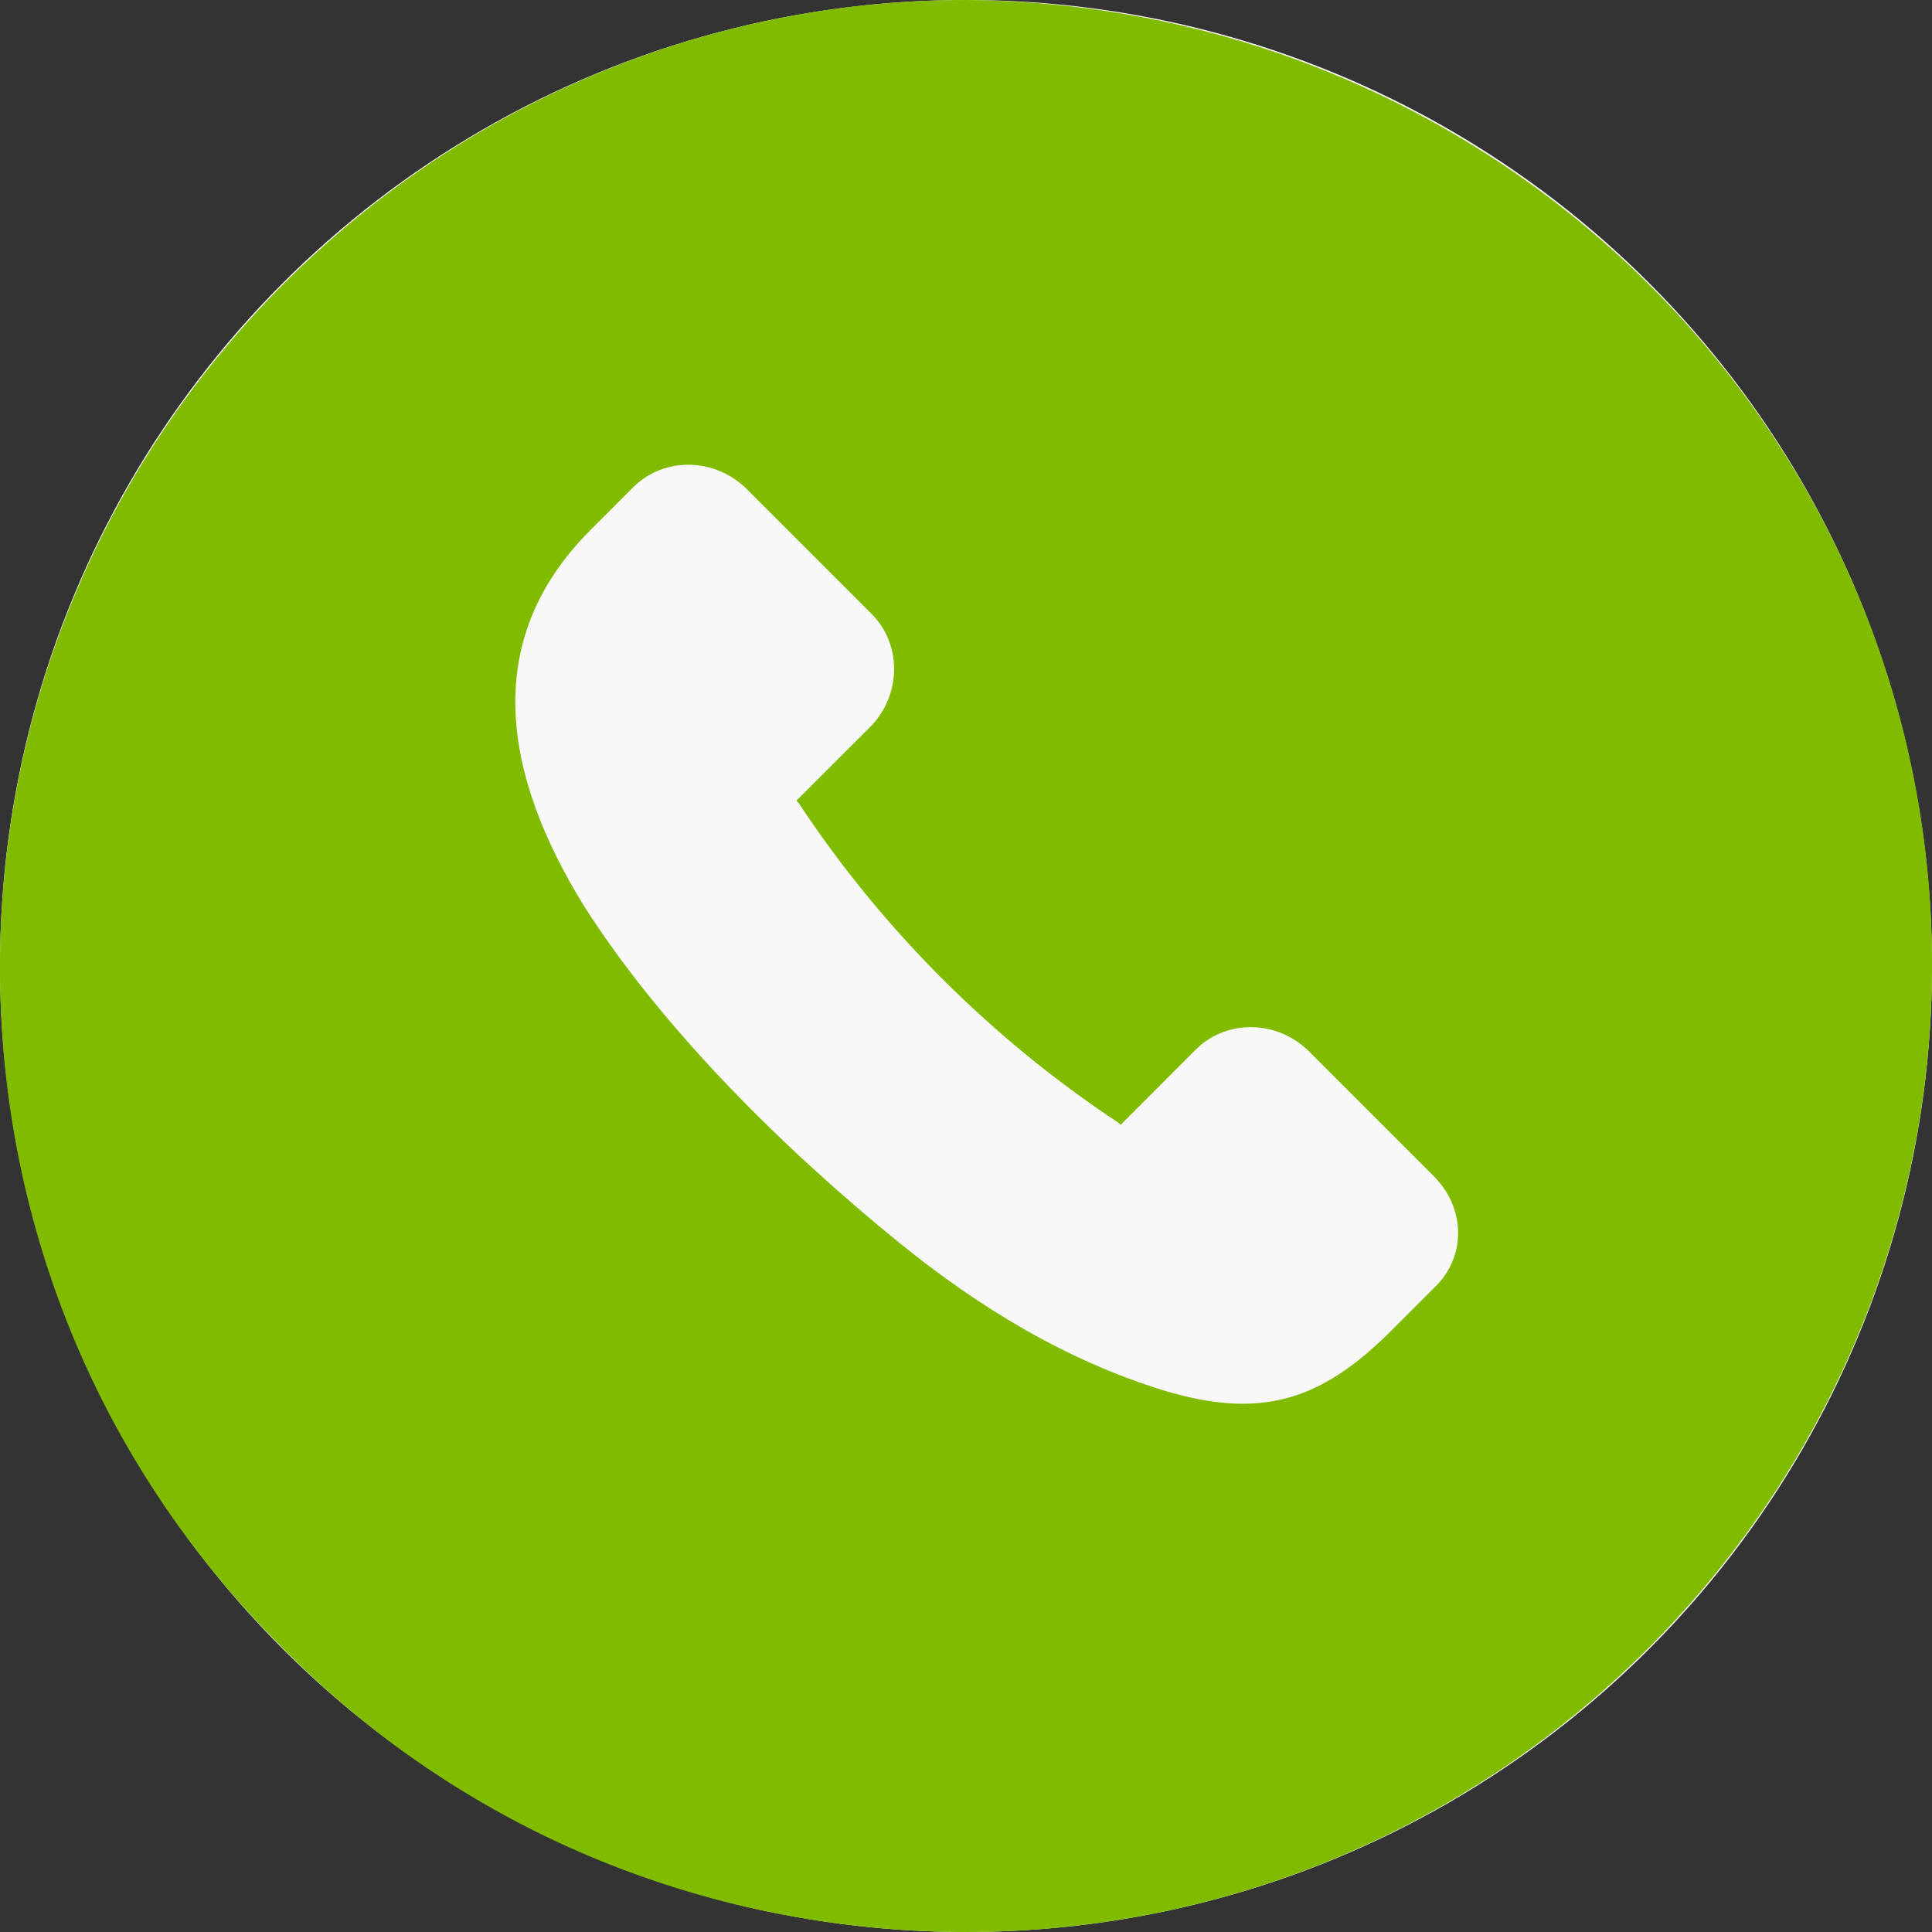
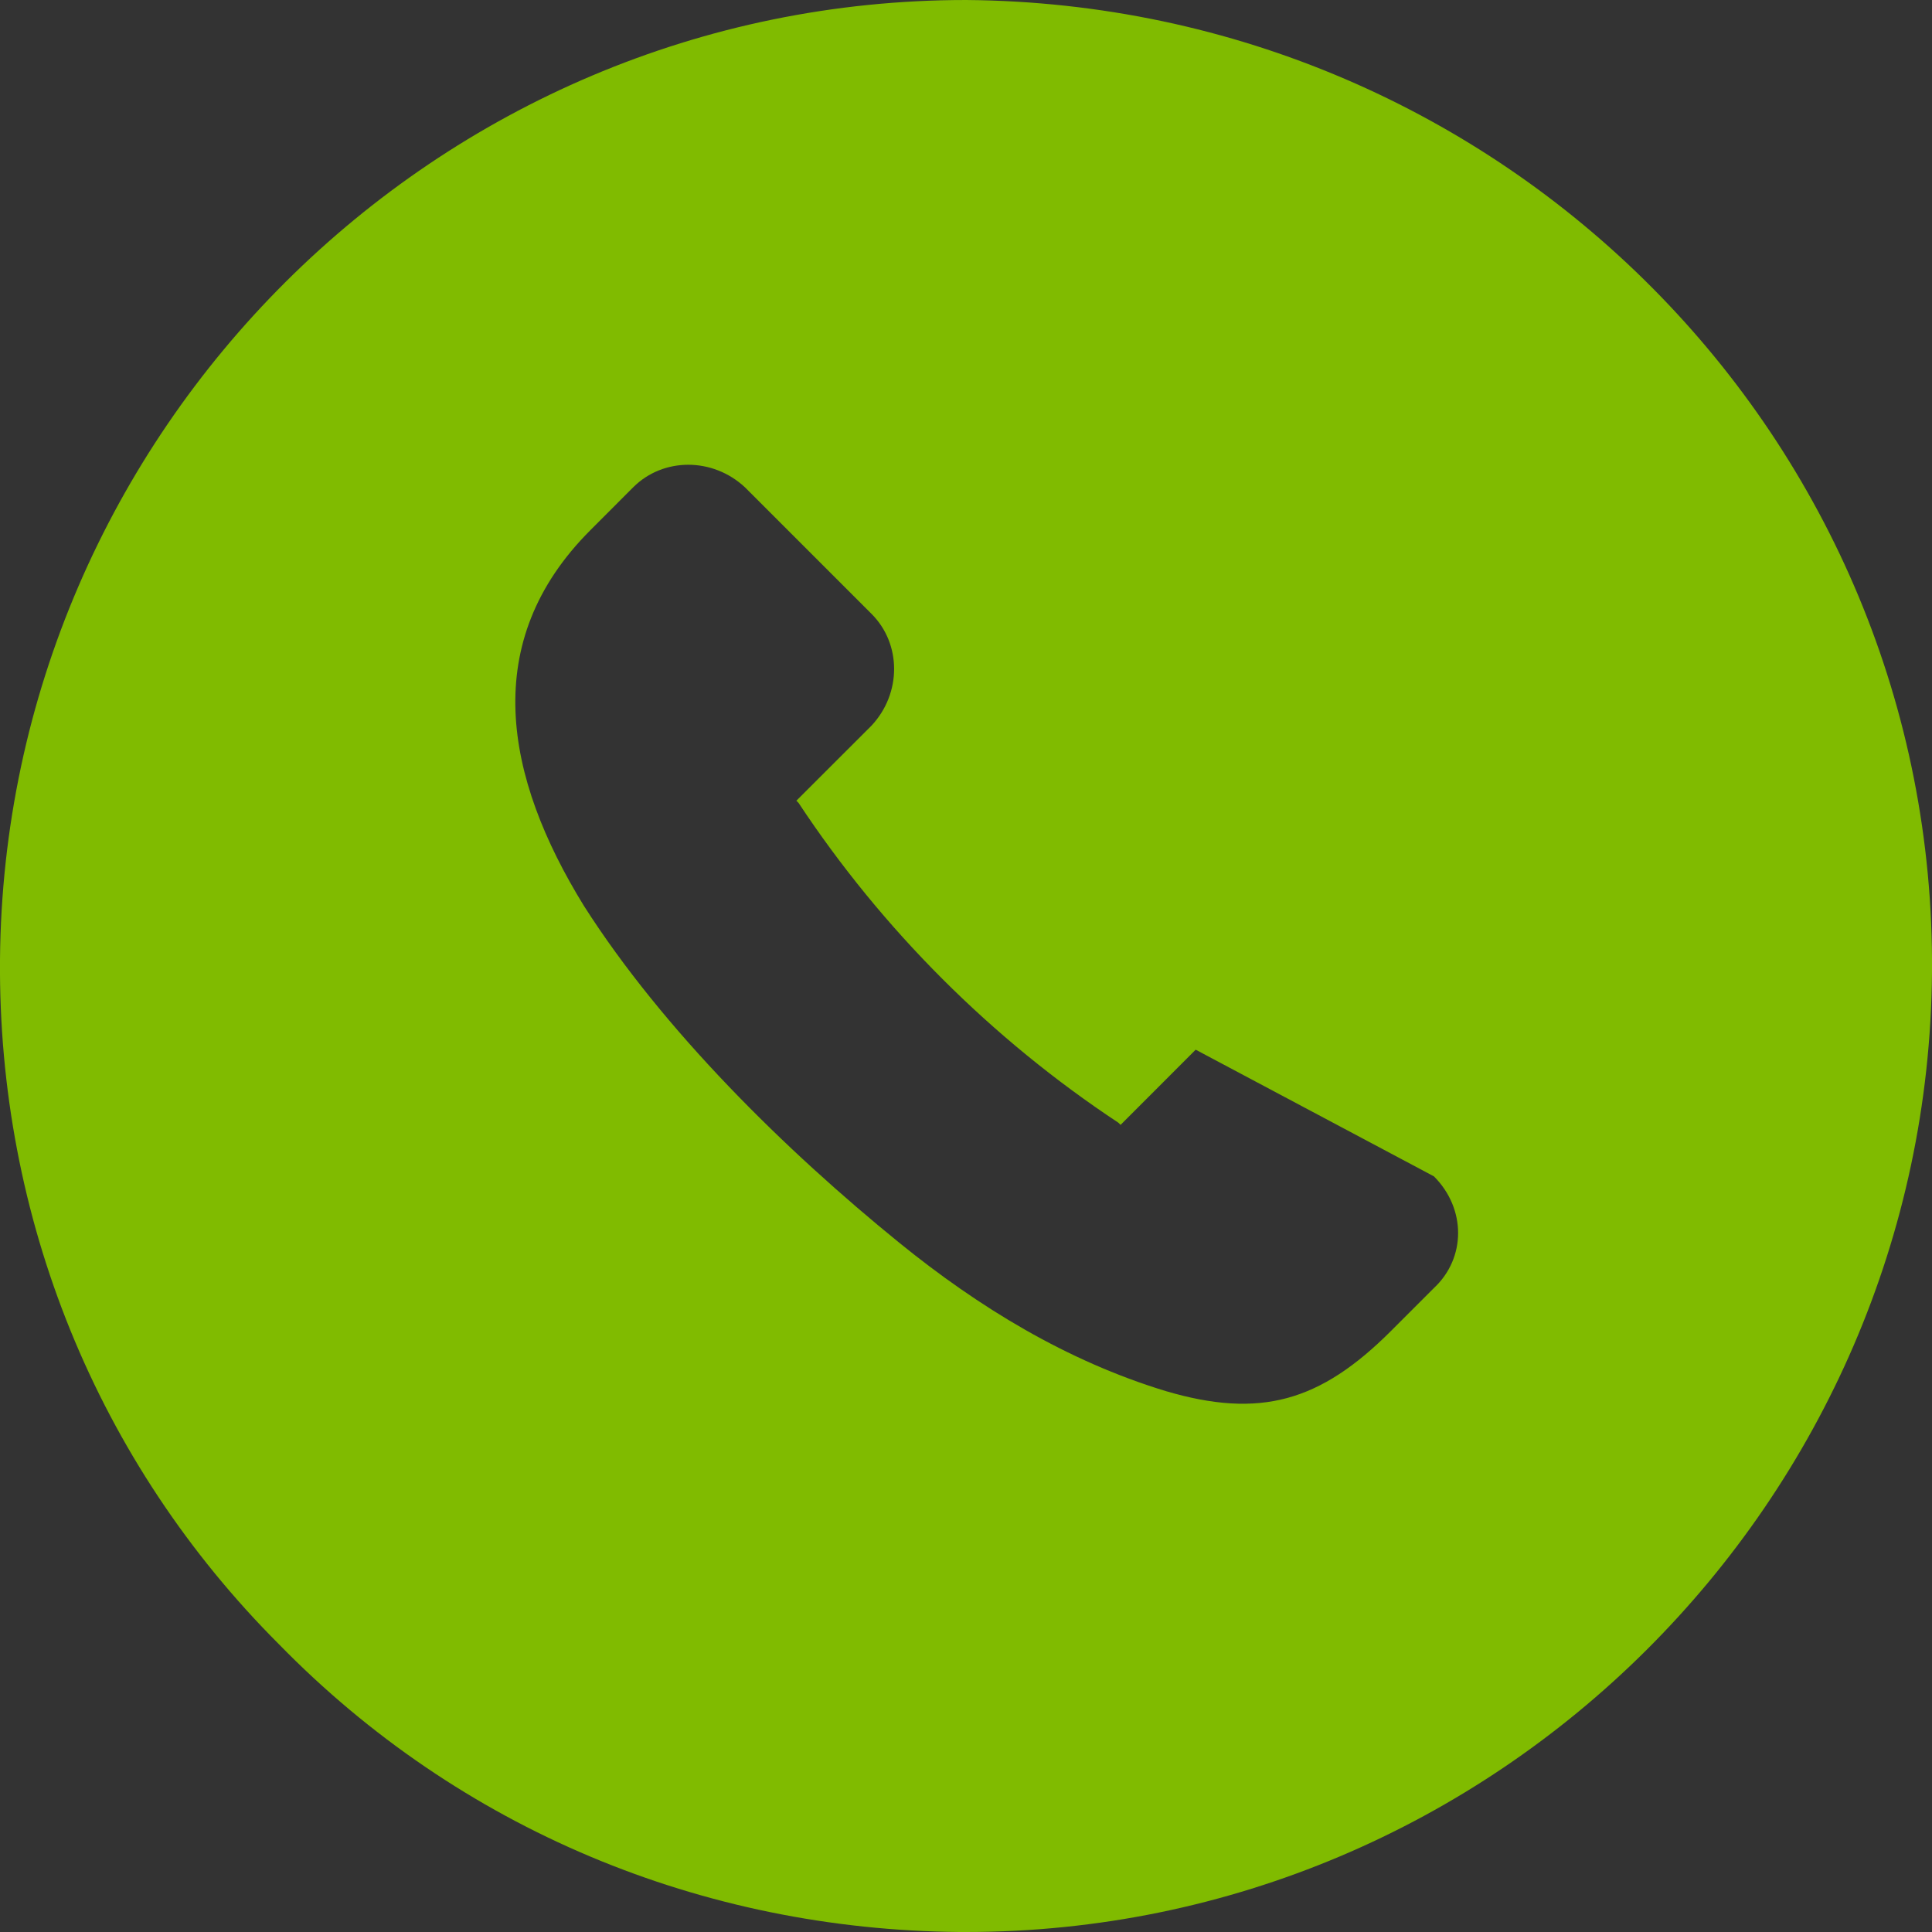
<svg xmlns="http://www.w3.org/2000/svg" width="25" height="25" viewBox="0 0 25 25" fill="none">
  <rect x="0" y="0" width="25" height="25" fill="#333333" stroke="none" />
-   <circle cx="12.5" cy="12.5" r="12.5" fill="#F8F8F8" />
-   <path d="M12.5 4.95759e-05C5.639 4.95759e-05 0.056 5.583 0 12.417C-0.027 15.75 1.25 18.917 3.611 21.278C5.945 23.667 9.084 24.972 12.417 25H12.5C19.361 25 24.944 19.417 25 12.583C25.055 5.694 19.472 0.056 12.5 0L12.5 4.95759e-05ZM18.555 16.667L18 17.222C17.083 18.139 16.305 18.361 15.083 18C13.805 17.611 12.667 16.917 11.639 16.083C10.167 14.889 8.583 13.333 7.556 11.722C6.528 10.055 6.195 8.305 7.639 6.861L8.194 6.305C8.583 5.917 9.222 5.917 9.639 6.305L11.278 7.944C11.667 8.333 11.667 8.972 11.278 9.389L10.305 10.361L10.333 10.389C11.416 12.028 12.833 13.444 14.472 14.528L14.5 14.556L15.472 13.583C15.861 13.194 16.5 13.194 16.916 13.583L18.555 15.222C18.972 15.639 18.972 16.278 18.555 16.667L18.555 16.667Z" fill="#80BB00" />
+   <path d="M12.5 4.95759e-05C5.639 4.95759e-05 0.056 5.583 0 12.417C-0.027 15.75 1.25 18.917 3.611 21.278C5.945 23.667 9.084 24.972 12.417 25H12.5C19.361 25 24.944 19.417 25 12.583C25.055 5.694 19.472 0.056 12.5 0L12.5 4.95759e-05ZM18.555 16.667L18 17.222C17.083 18.139 16.305 18.361 15.083 18C13.805 17.611 12.667 16.917 11.639 16.083C10.167 14.889 8.583 13.333 7.556 11.722C6.528 10.055 6.195 8.305 7.639 6.861L8.194 6.305C8.583 5.917 9.222 5.917 9.639 6.305L11.278 7.944C11.667 8.333 11.667 8.972 11.278 9.389L10.305 10.361L10.333 10.389C11.416 12.028 12.833 13.444 14.472 14.528L14.5 14.556L15.472 13.583L18.555 15.222C18.972 15.639 18.972 16.278 18.555 16.667L18.555 16.667Z" fill="#80BB00" />
</svg>